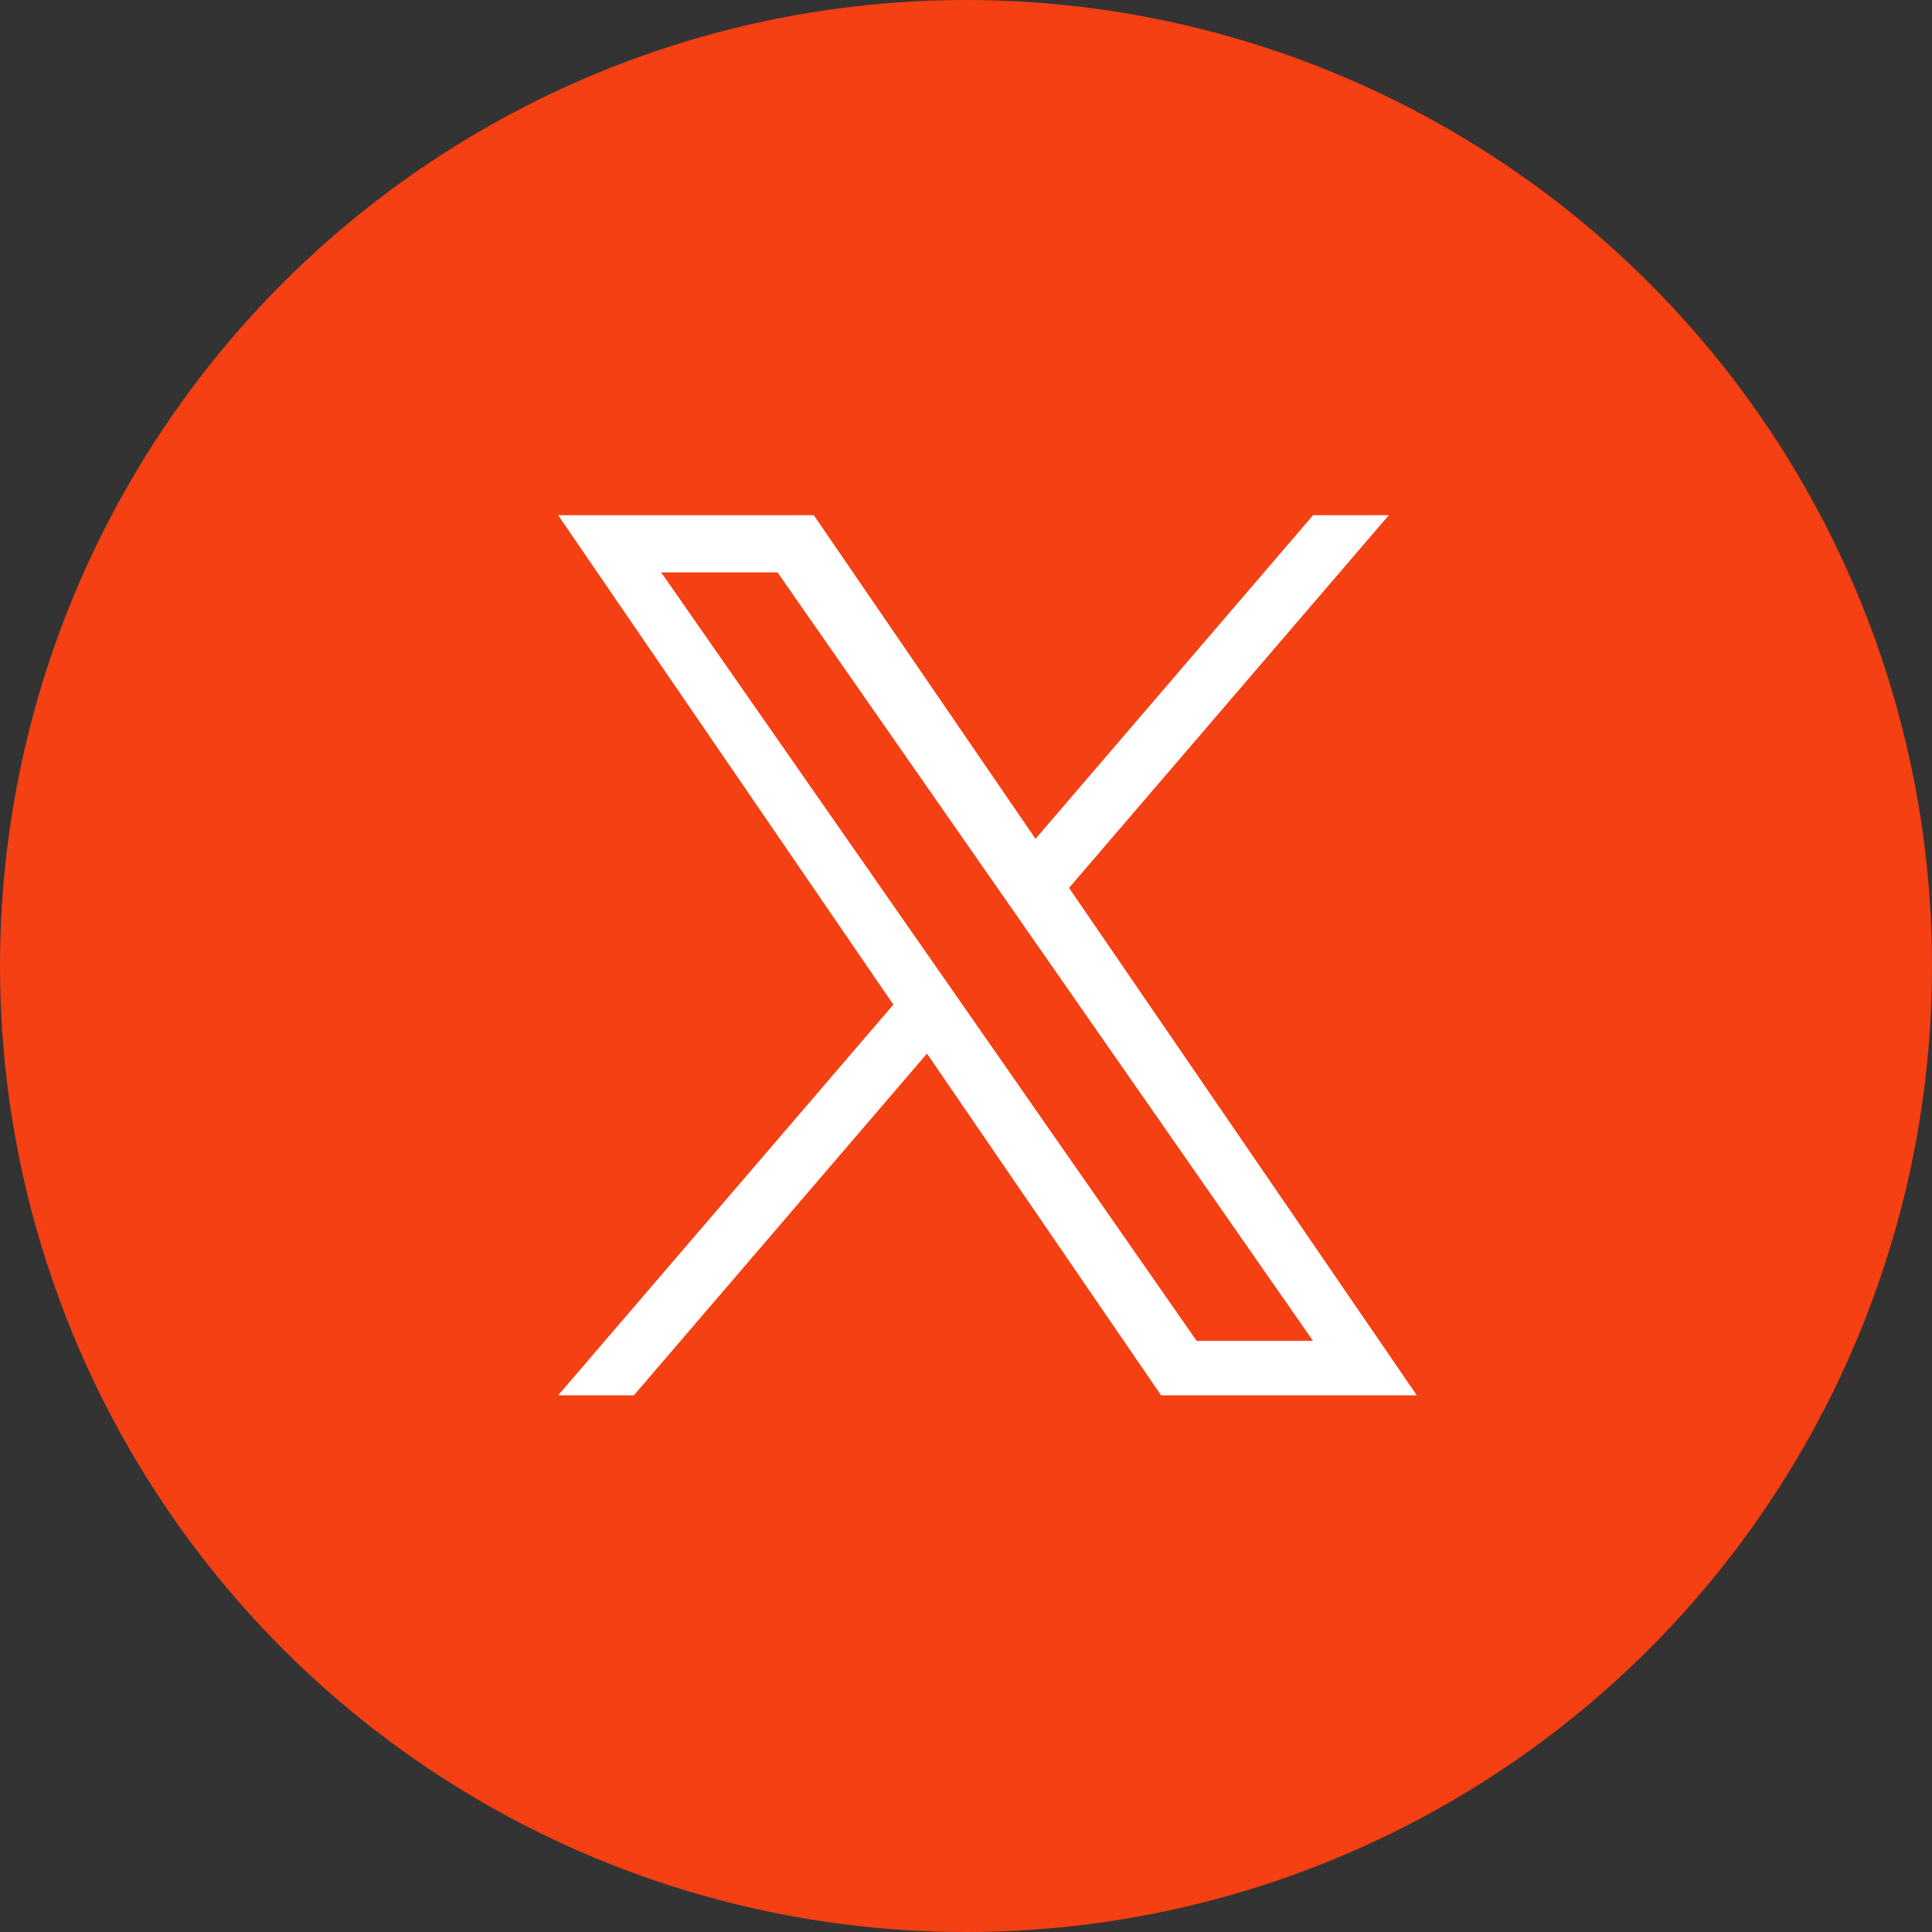
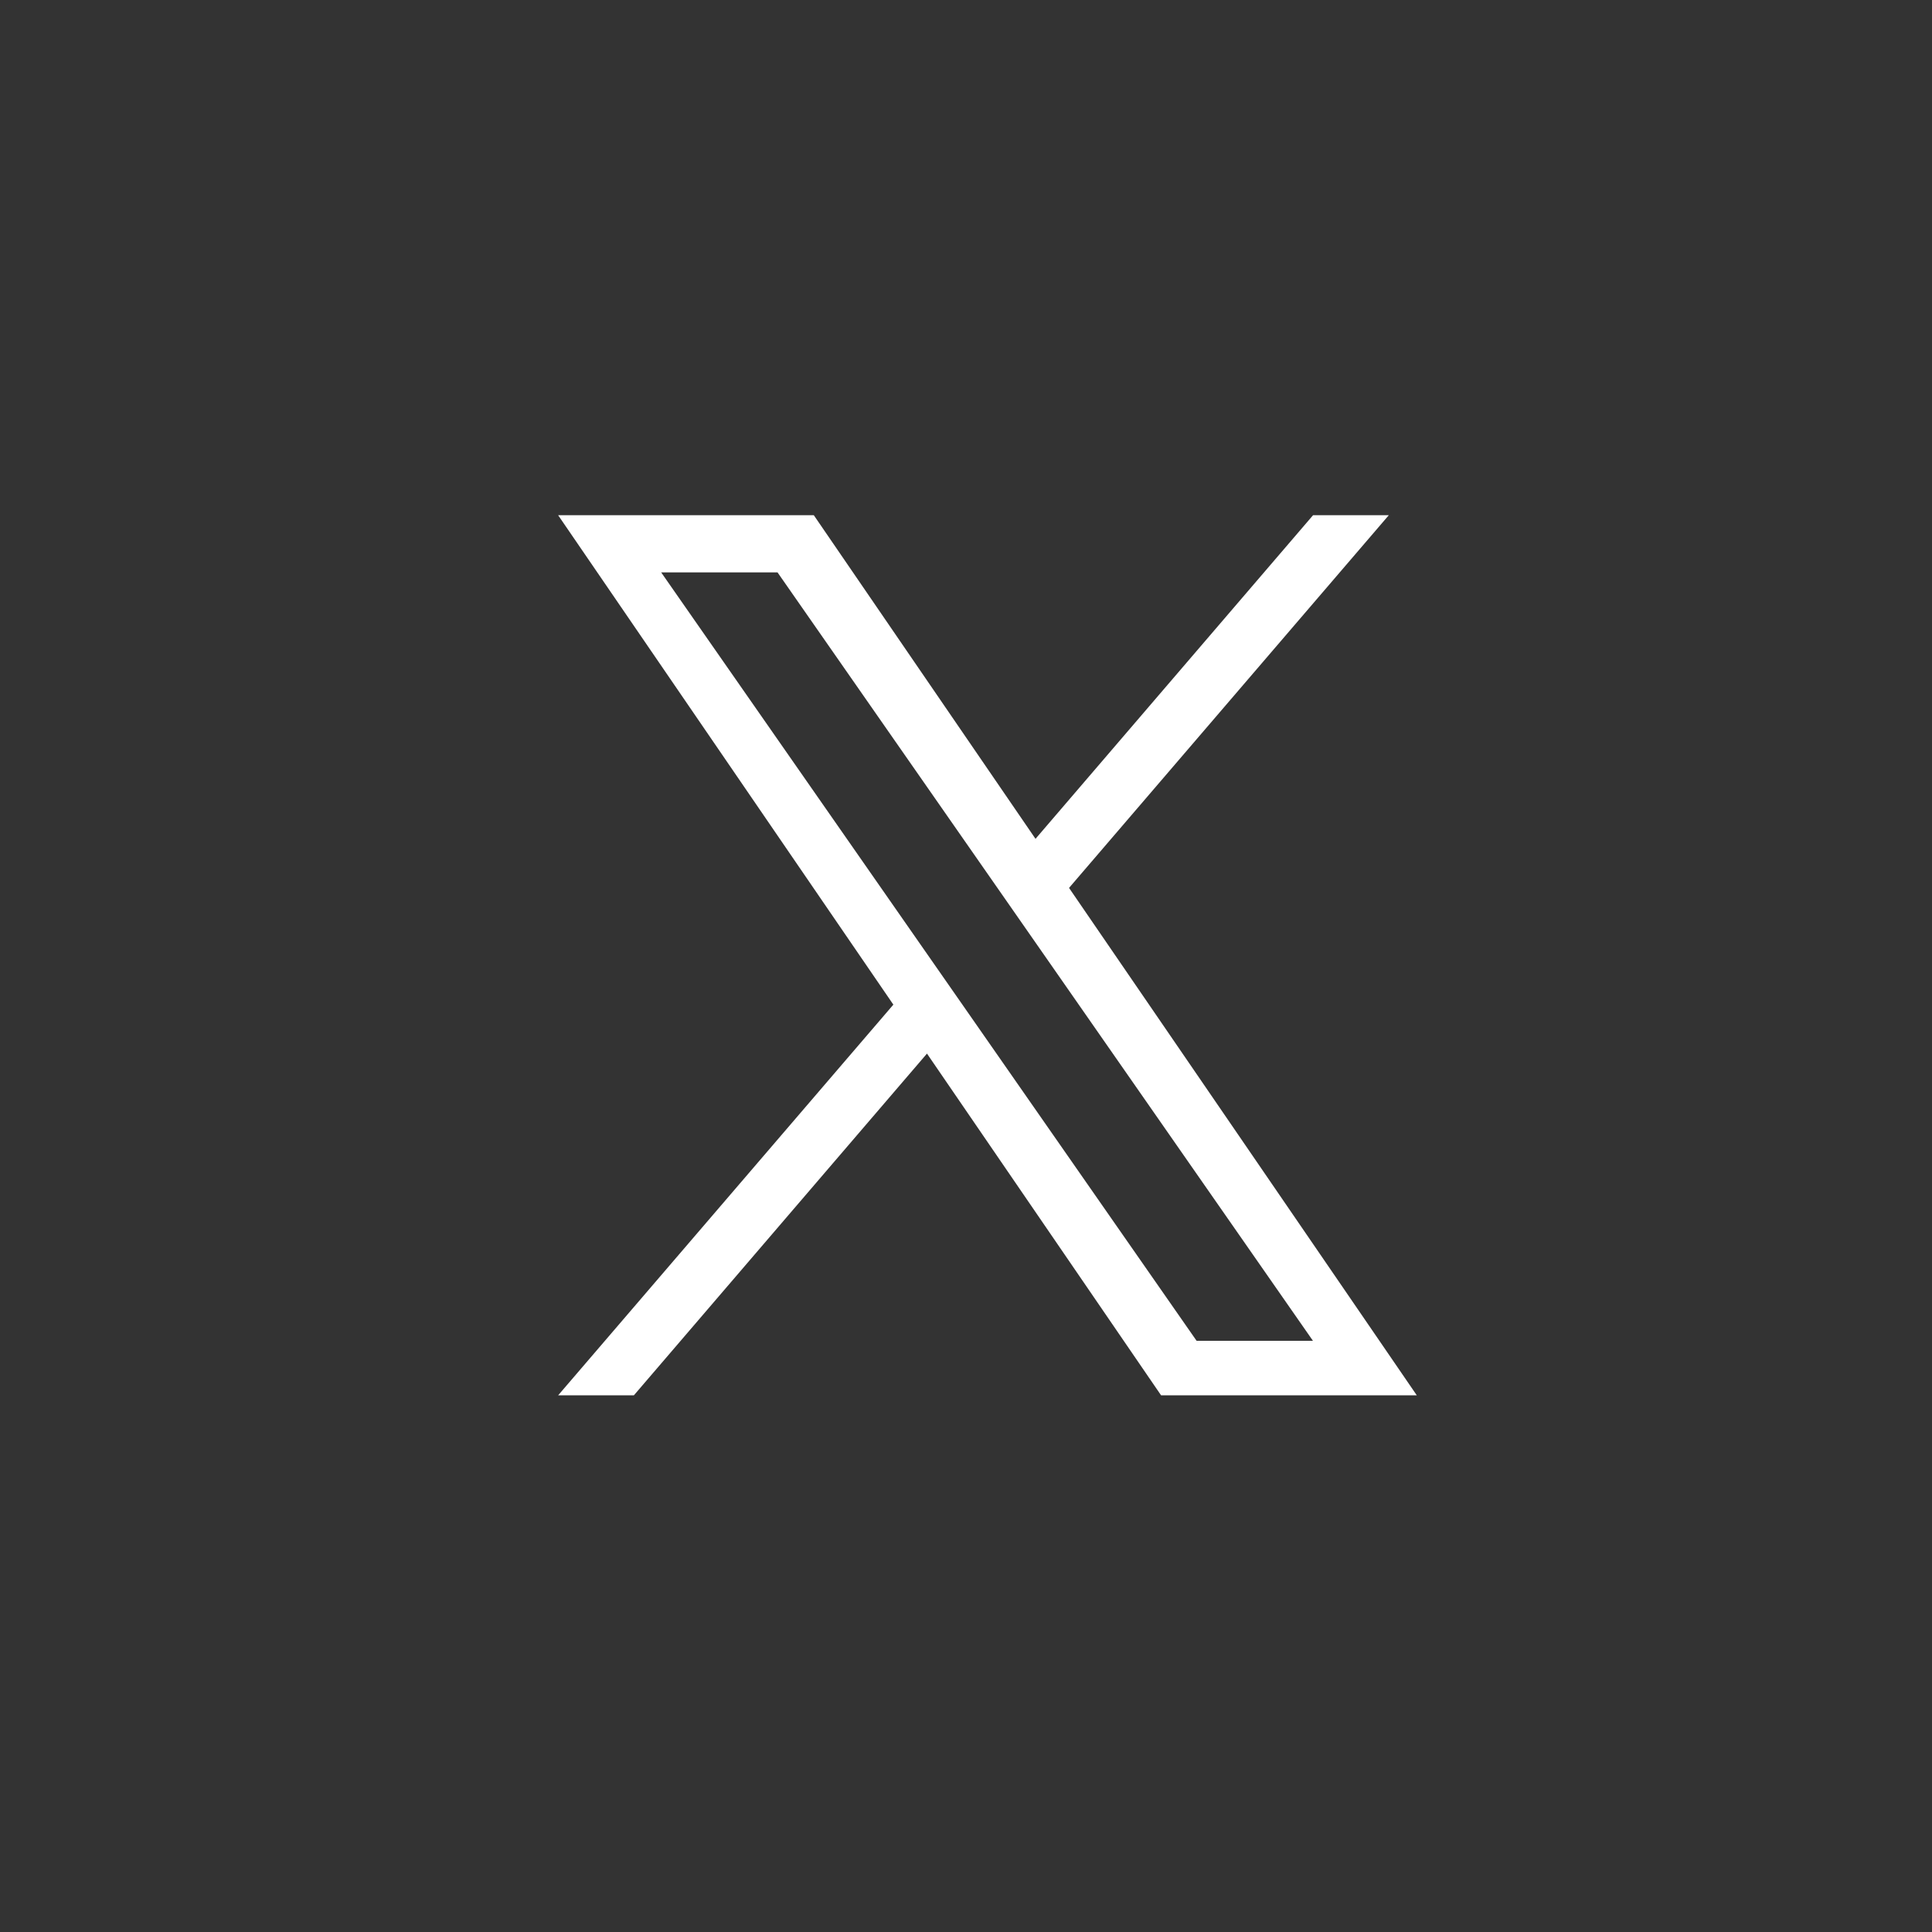
<svg xmlns="http://www.w3.org/2000/svg" width="45" height="45" viewBox="0 0 45 45">
  <rect x="0" y="0" width="45" height="45" fill="#333333" stroke="none" />
  <g transform="translate(-10250 -1043)">
-     <circle cx="22.5" cy="22.5" r="22.5" transform="translate(10250 1043)" fill="#F44013" />
-     <path id="icon_twitter" d="M11.9,8.681,19.348,0H17.584L11.119,7.538,5.955,0H0L7.808,11.4,0,20.5H1.764l6.827-7.96,5.453,7.96H20L11.9,8.681ZM9.486,11.5l-.791-1.135L2.4,1.332H5.11l5.08,7.289.791,1.135,6.6,9.474h-2.71L9.486,11.5Z" transform="translate(10263 1055)" fill="#fff" />
+     <path id="icon_twitter" d="M11.9,8.681,19.348,0H17.584L11.119,7.538,5.955,0H0L7.808,11.4,0,20.5H1.764l6.827-7.96,5.453,7.96H20L11.9,8.681ZM9.486,11.5L2.4,1.332H5.11l5.08,7.289.791,1.135,6.6,9.474h-2.71L9.486,11.5Z" transform="translate(10263 1055)" fill="#fff" />
  </g>
</svg>